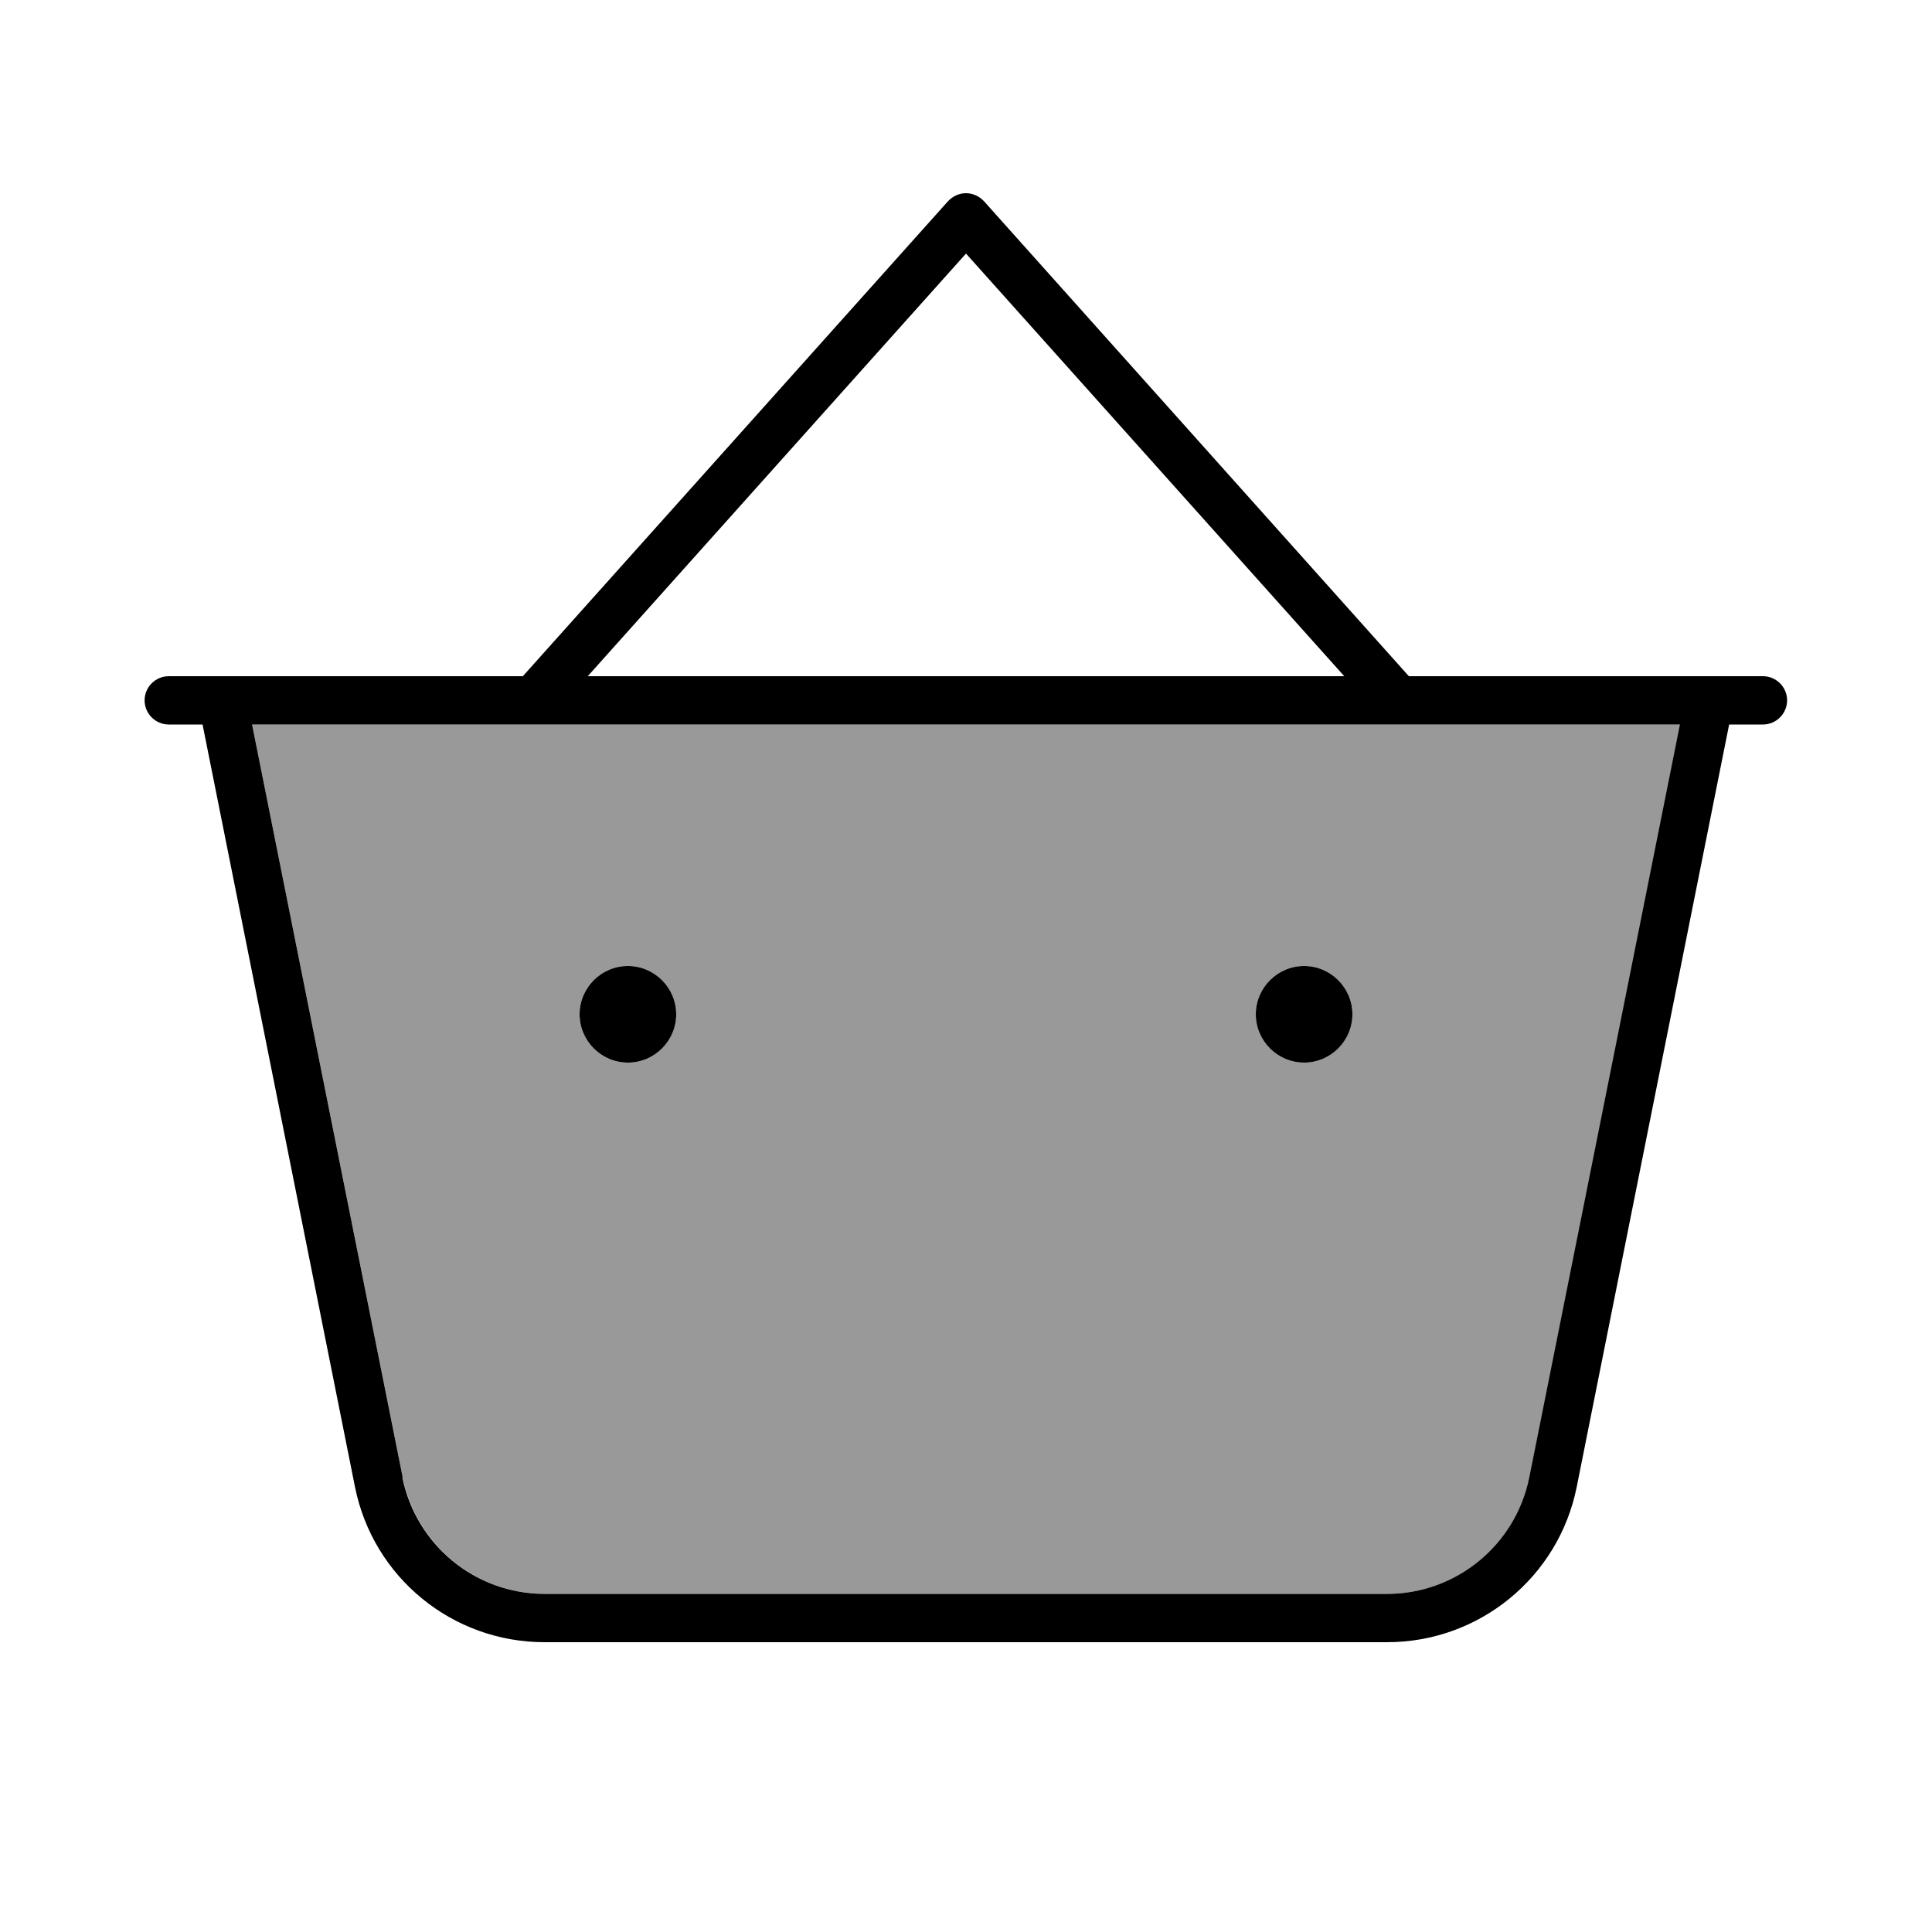
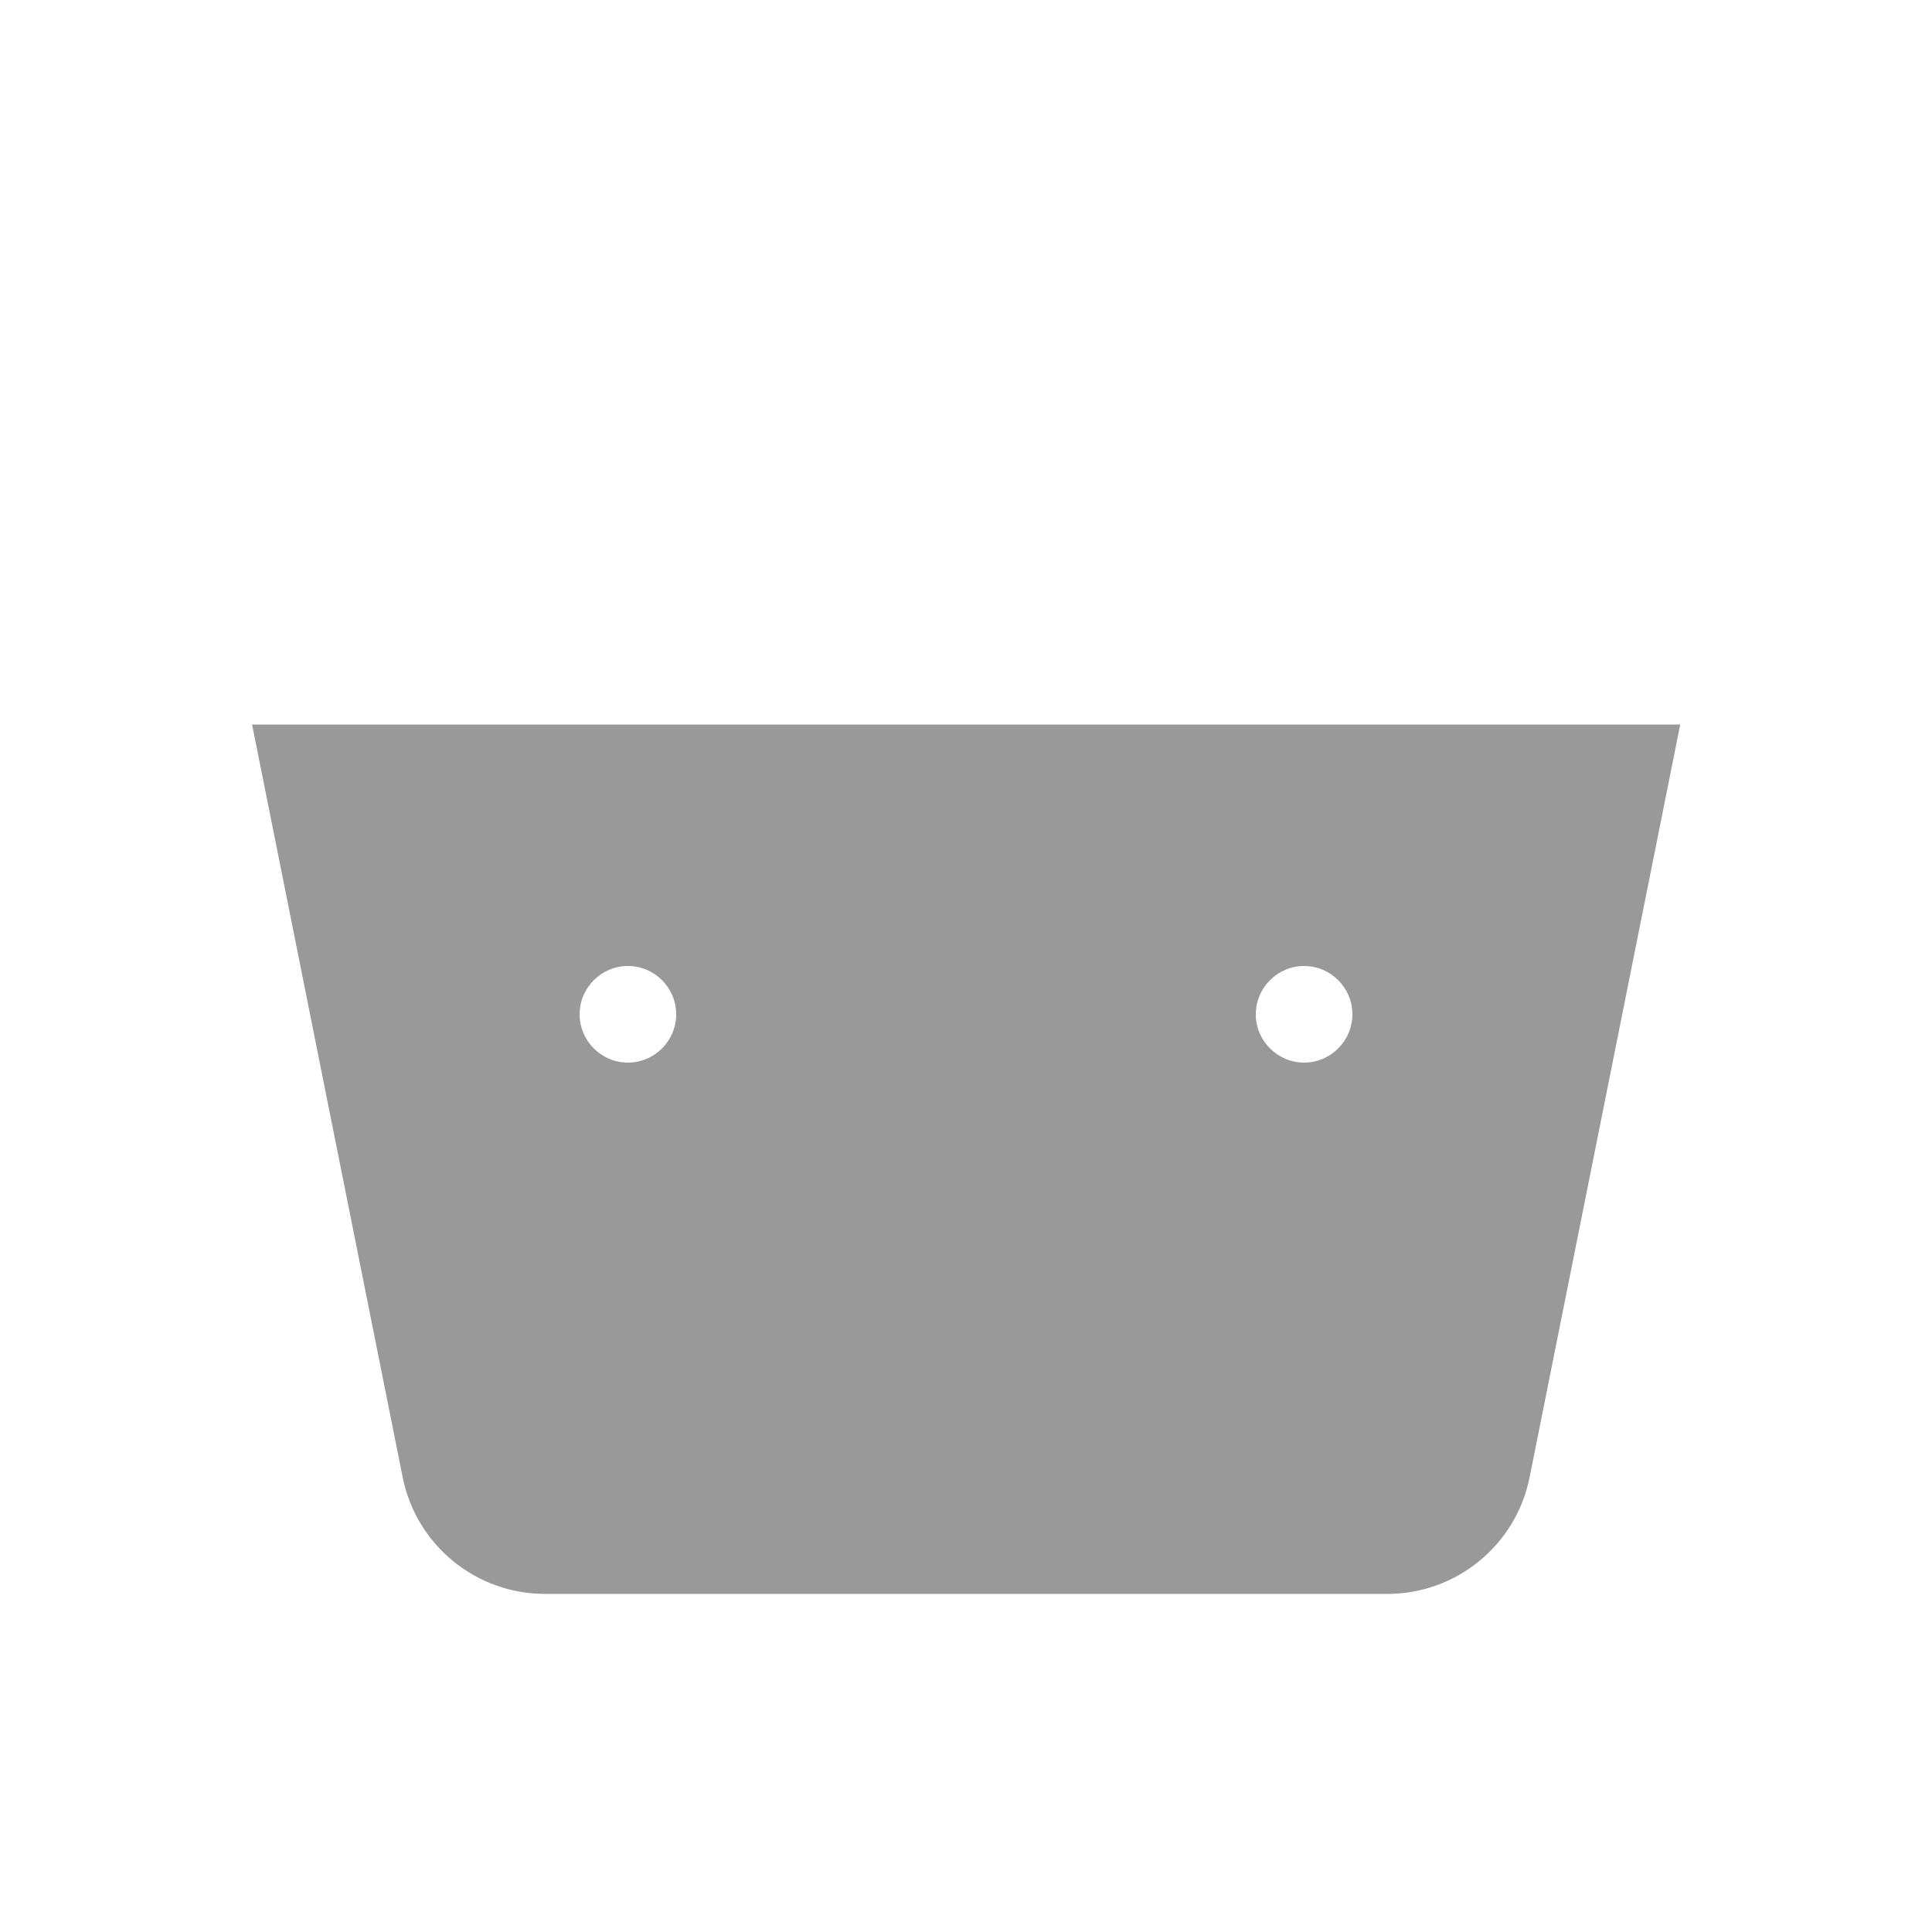
<svg xmlns="http://www.w3.org/2000/svg" viewBox="0 0 640 640">
  <path opacity=".4" fill="currentColor" d="M83.5 240L133.4 489.4C137.9 511.8 157.6 528 180.5 528L459.6 528C482.5 528 502.2 511.8 506.7 489.4L556.6 240L83.6 240zM224 336C224 344.8 216.8 352 208 352C199.2 352 192 344.8 192 336C192 327.2 199.2 320 208 320C216.8 320 224 327.2 224 336zM448 336C448 344.8 440.8 352 432 352C423.2 352 416 344.8 416 336C416 327.2 423.2 320 432 320C440.8 320 448 327.2 448 336z" />
-   <path fill="currentColor" d="M326 66.7C324.4 65 322.3 64 320 64C317.7 64 315.6 65 314 66.7L173.2 224L63.9 224L63.9 224L55.9 224C51.5 224 47.9 227.6 47.9 232C47.9 236.4 51.5 240 55.9 240L67.1 240L117.6 492.6C123.6 522.5 149.8 544 180.4 544L459.5 544C490 544 516.3 522.5 522.3 492.6L572.8 240L584 240C588.4 240 592 236.4 592 232C592 227.6 588.4 224 584 224C580.1 224 571.9 224 559.7 224L466.7 224L326 66.7zM445.3 224L194.7 224L320 84L445.3 224zM133.4 489.4L83.5 240L556.5 240L506.6 489.4C502.1 511.8 482.4 528 459.5 528L180.4 528C157.5 528 137.8 511.8 133.3 489.4zM208 352C216.8 352 224 344.8 224 336C224 327.2 216.8 320 208 320C199.2 320 192 327.2 192 336C192 344.8 199.2 352 208 352zM448 336C448 327.2 440.8 320 432 320C423.2 320 416 327.2 416 336C416 344.8 423.2 352 432 352C440.8 352 448 344.8 448 336z" />
</svg>